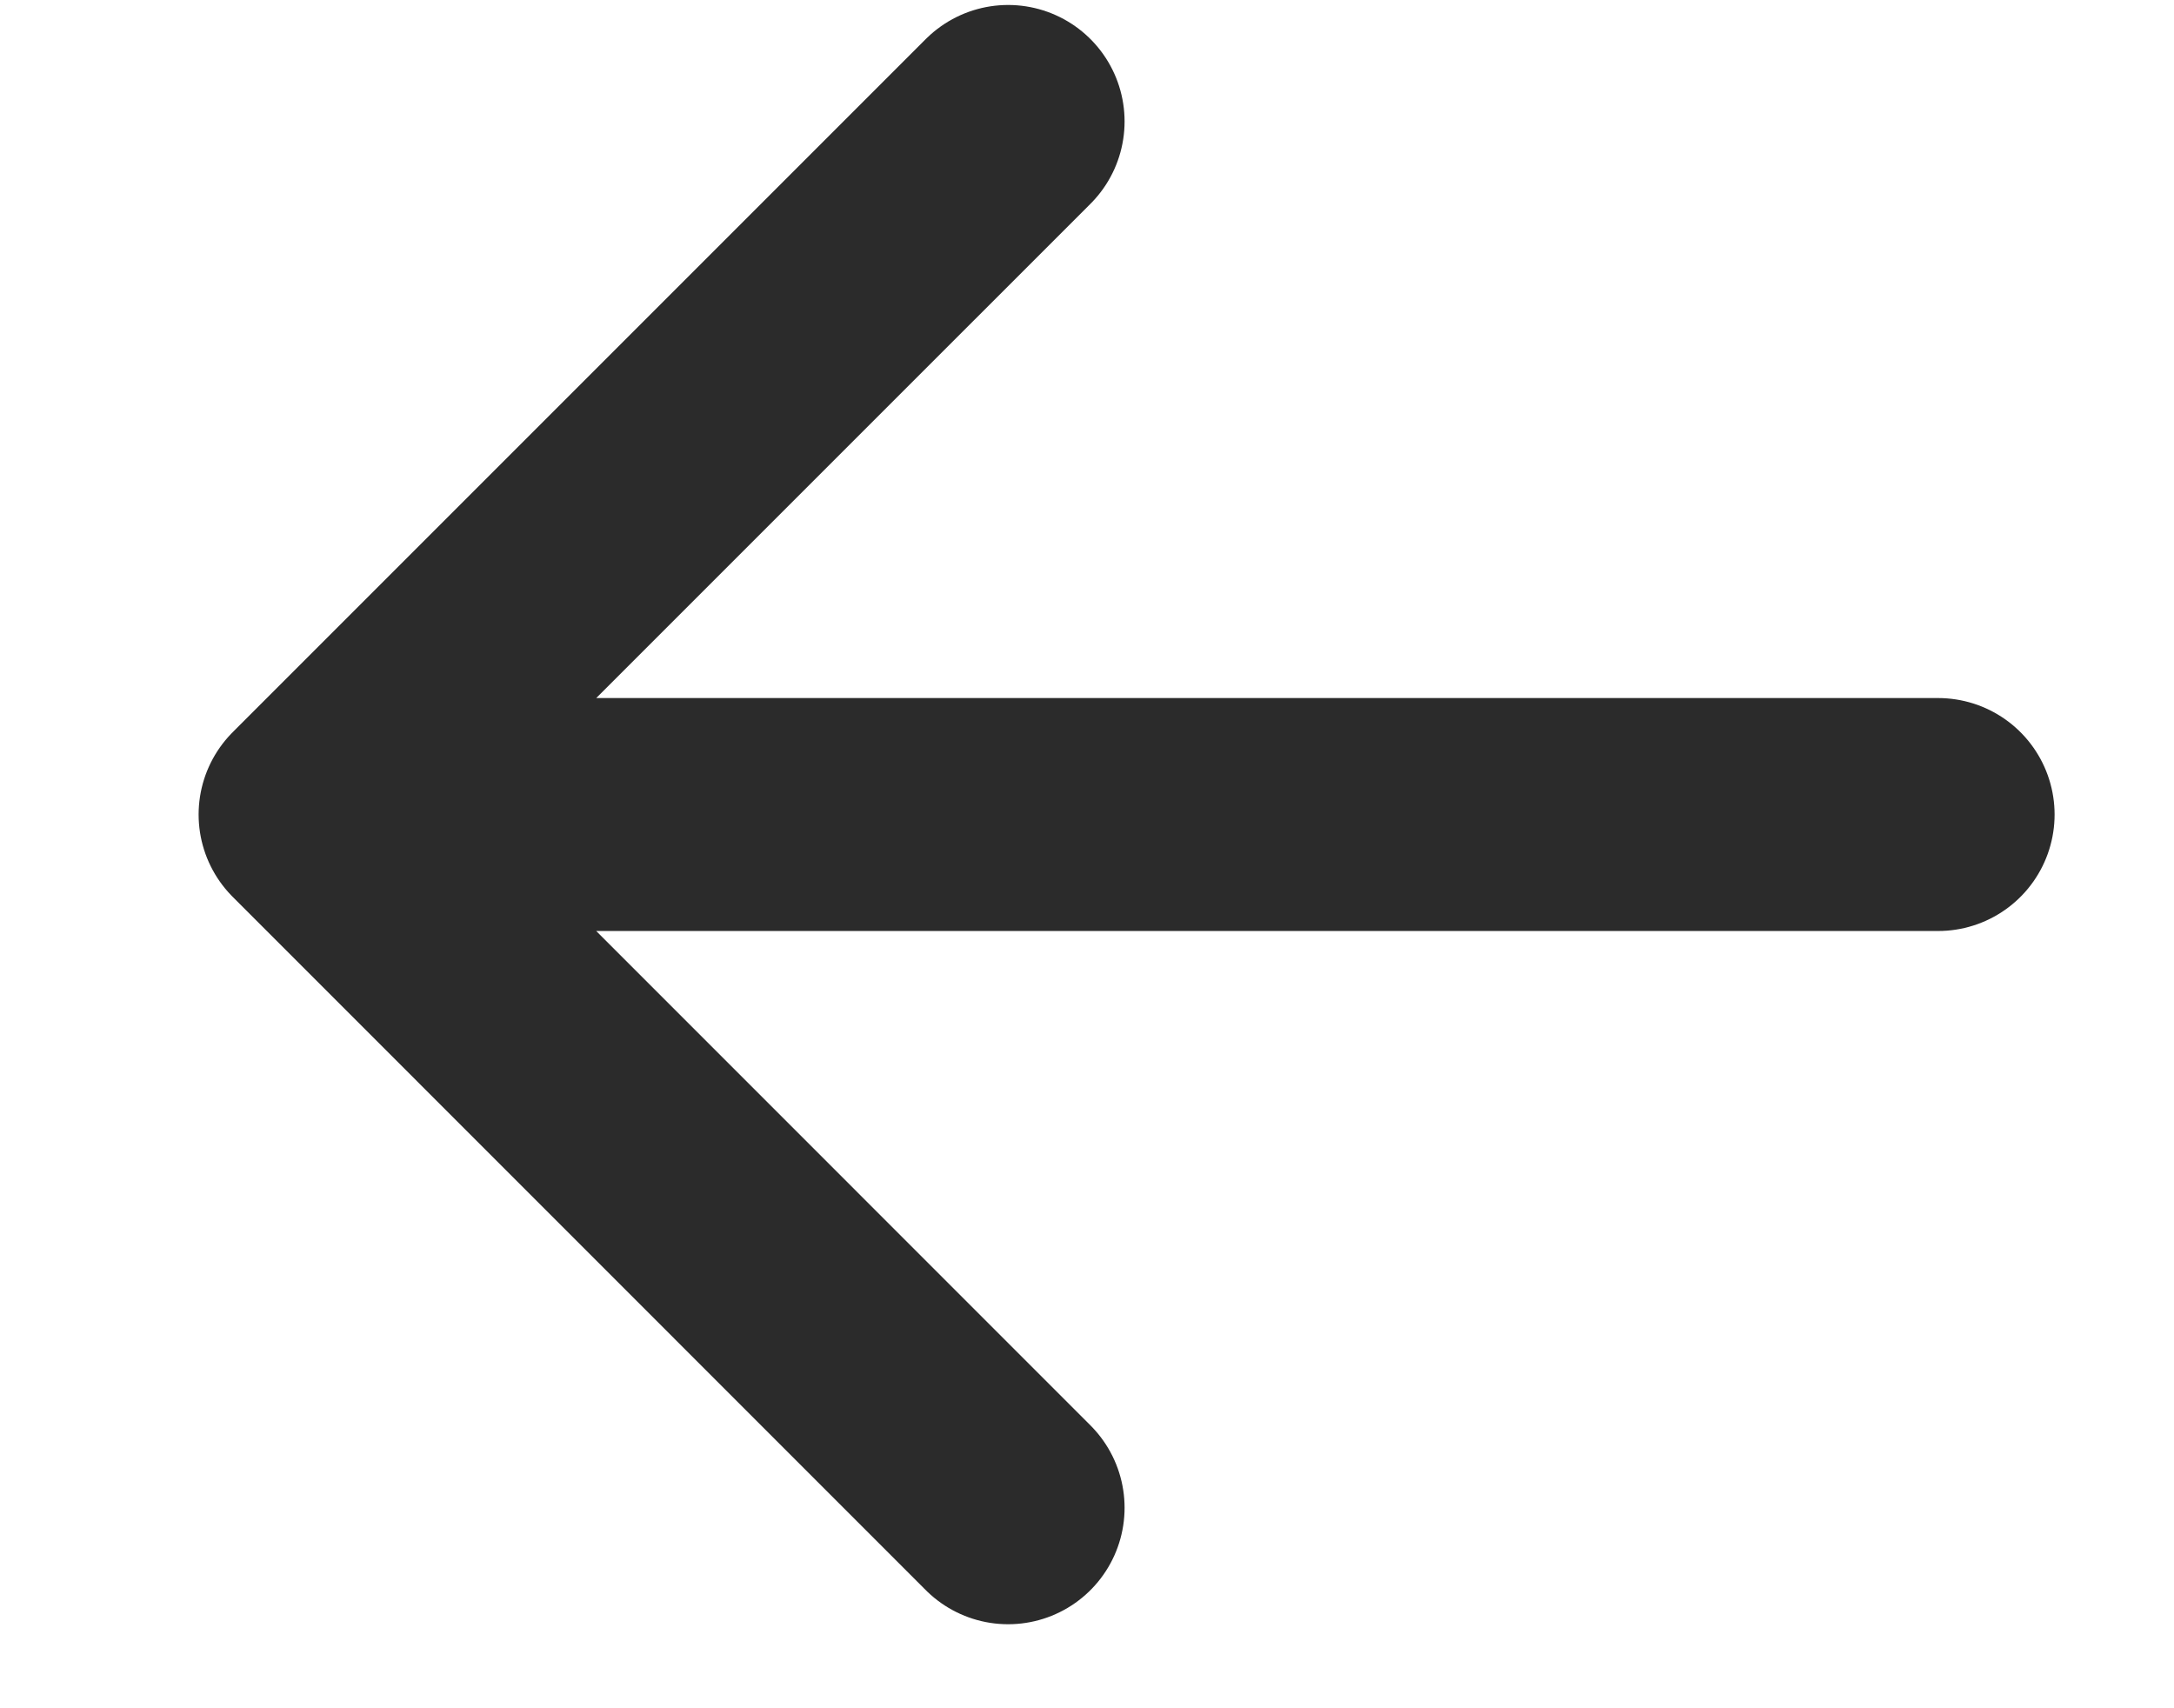
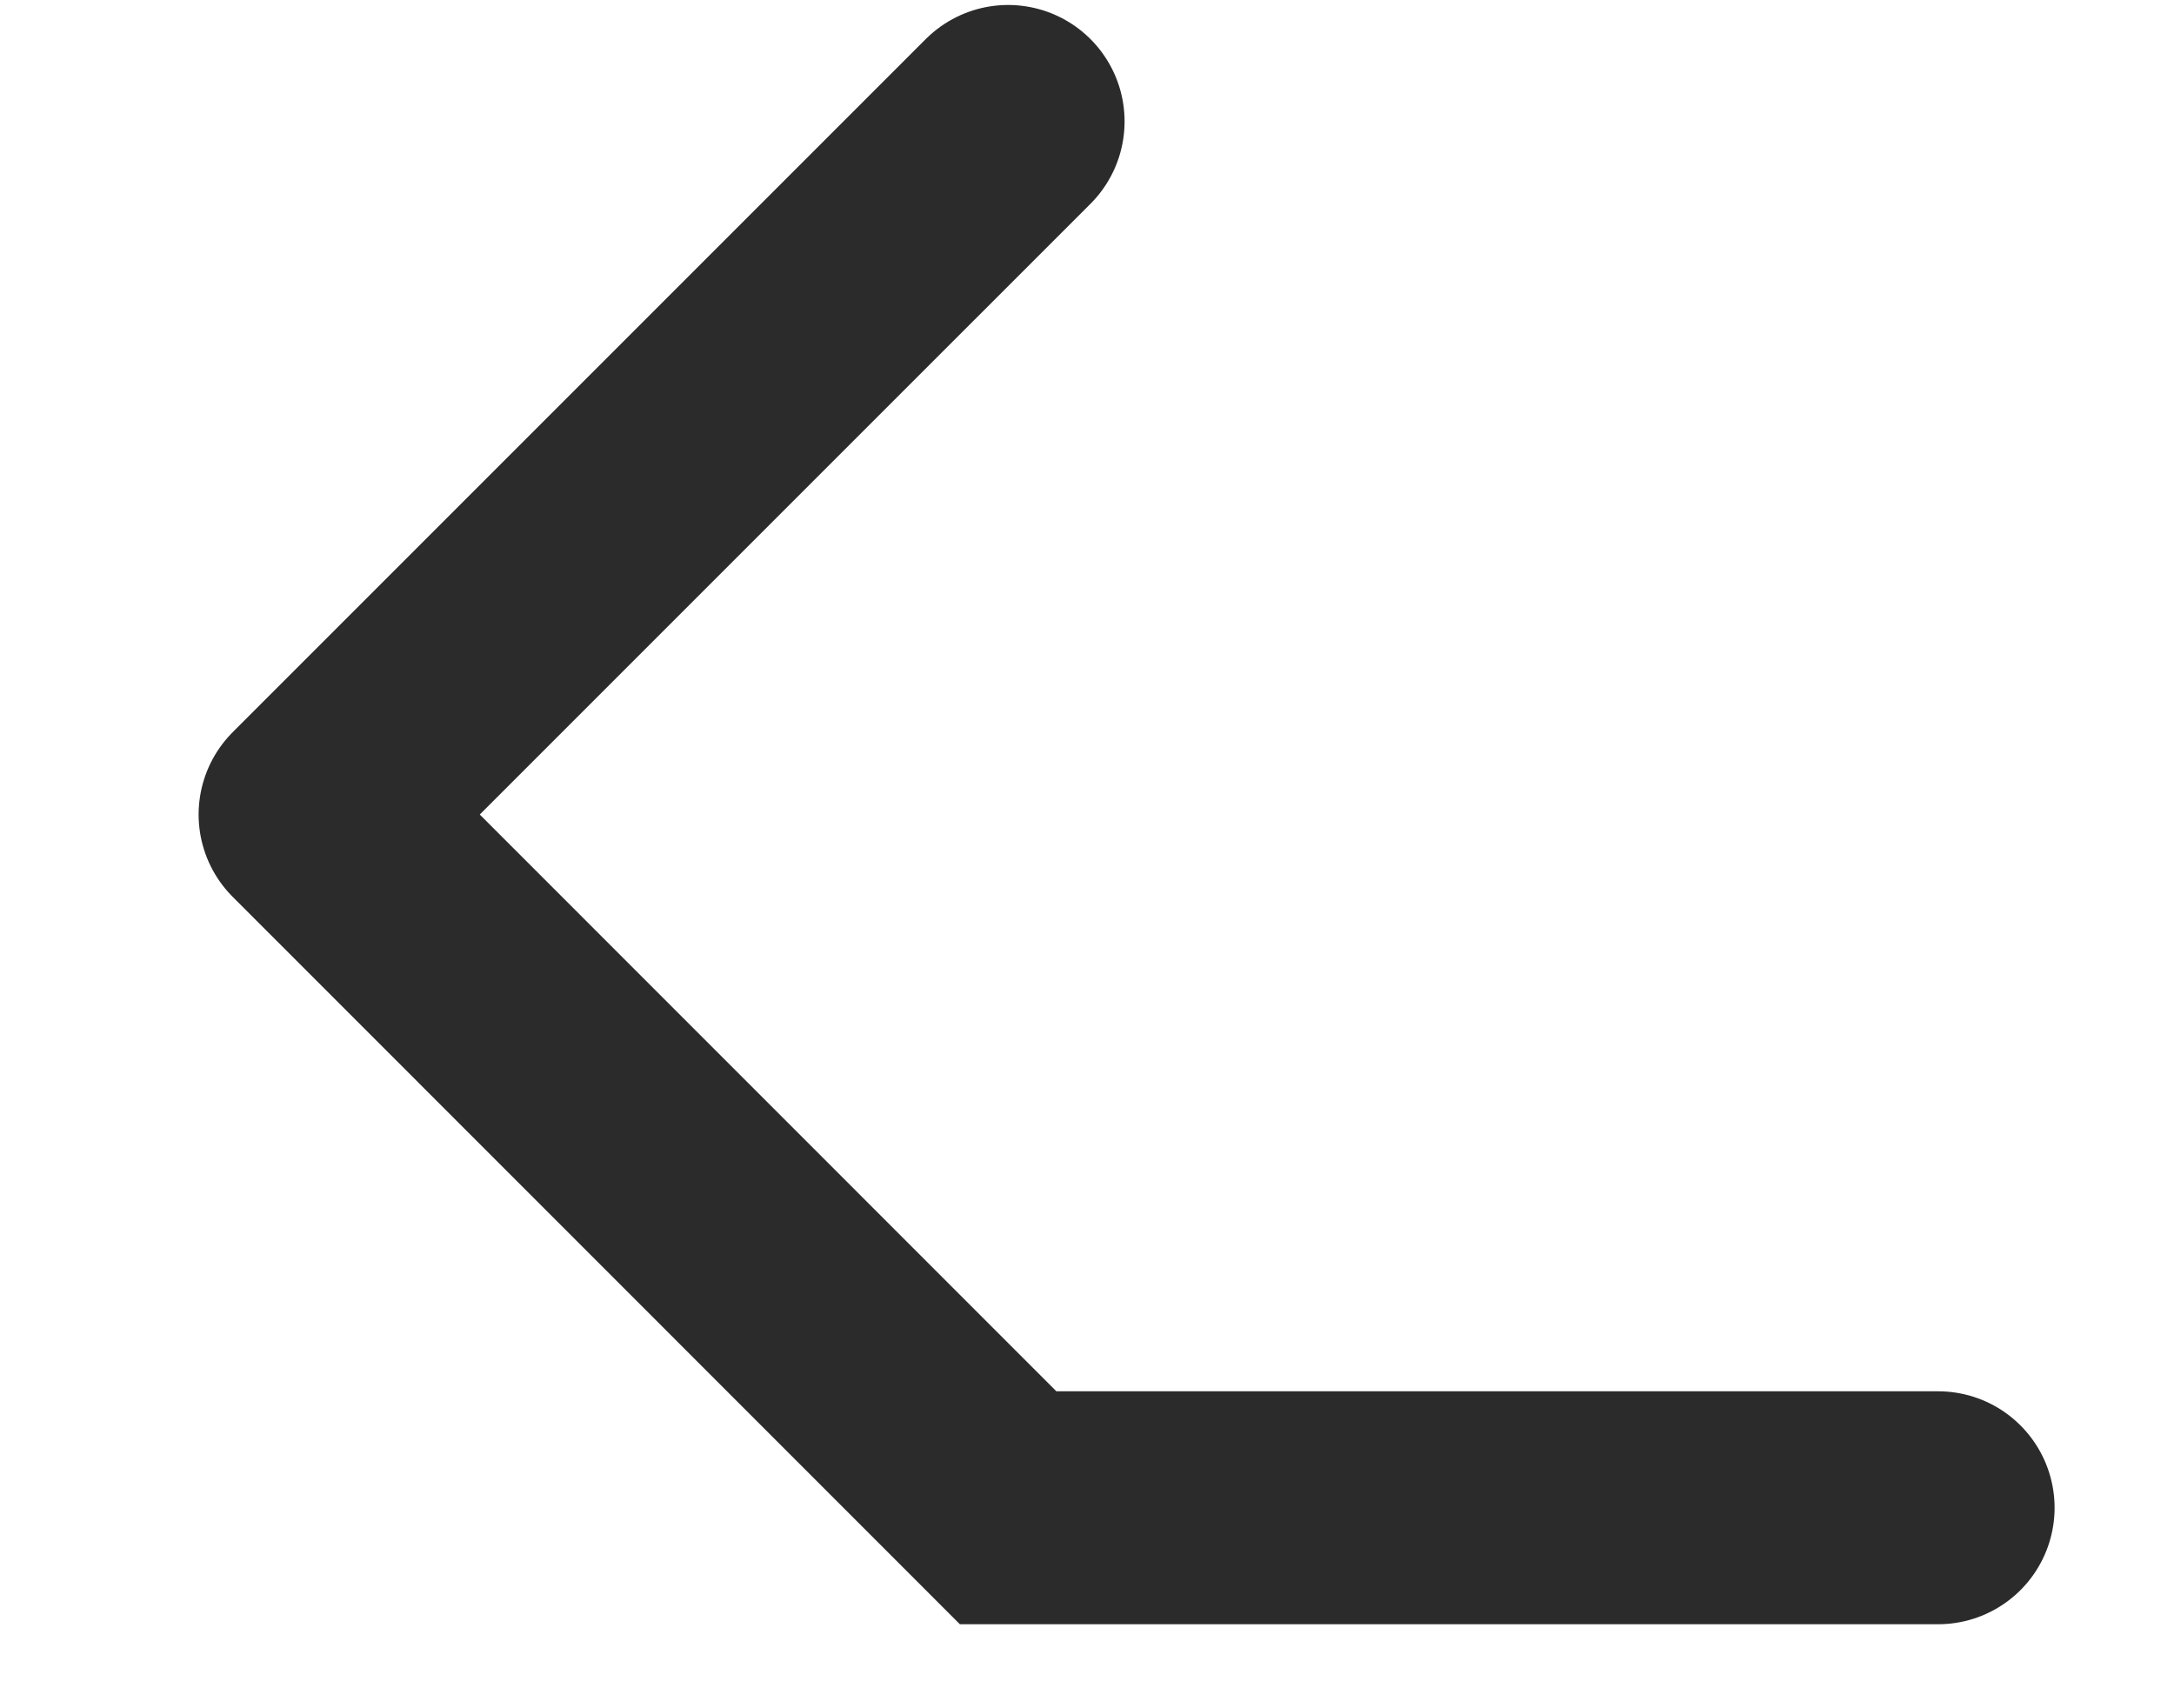
<svg xmlns="http://www.w3.org/2000/svg" width="14" height="11" viewBox="0 0 14 11" fill="none">
-   <path d="M6.492 0.782L2.029 5.245M2.029 5.245L6.492 9.709M2.029 5.245H12.481" stroke="#2B2B2B" stroke-width="1.5" stroke-linecap="round" />
+   <path d="M6.492 0.782L2.029 5.245M2.029 5.245L6.492 9.709H12.481" stroke="#2B2B2B" stroke-width="1.5" stroke-linecap="round" />
</svg>